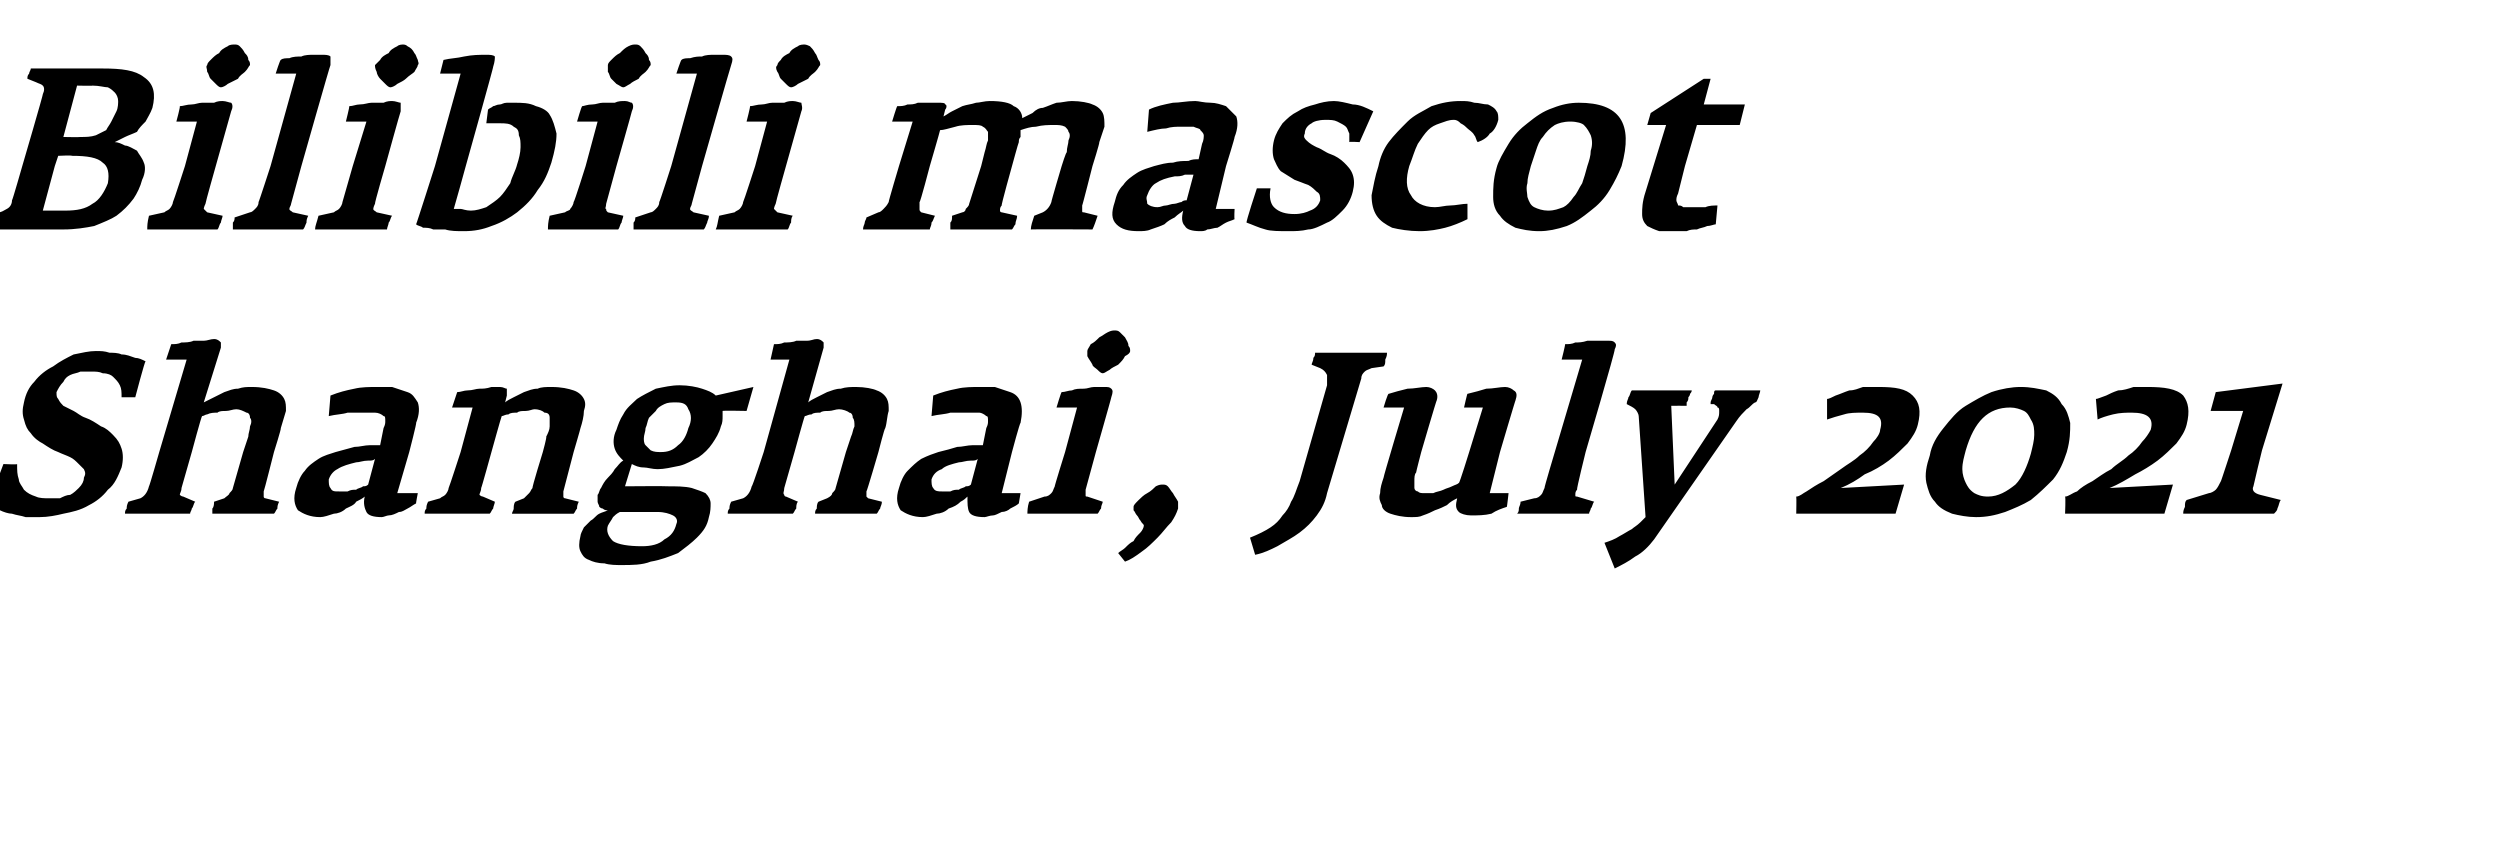
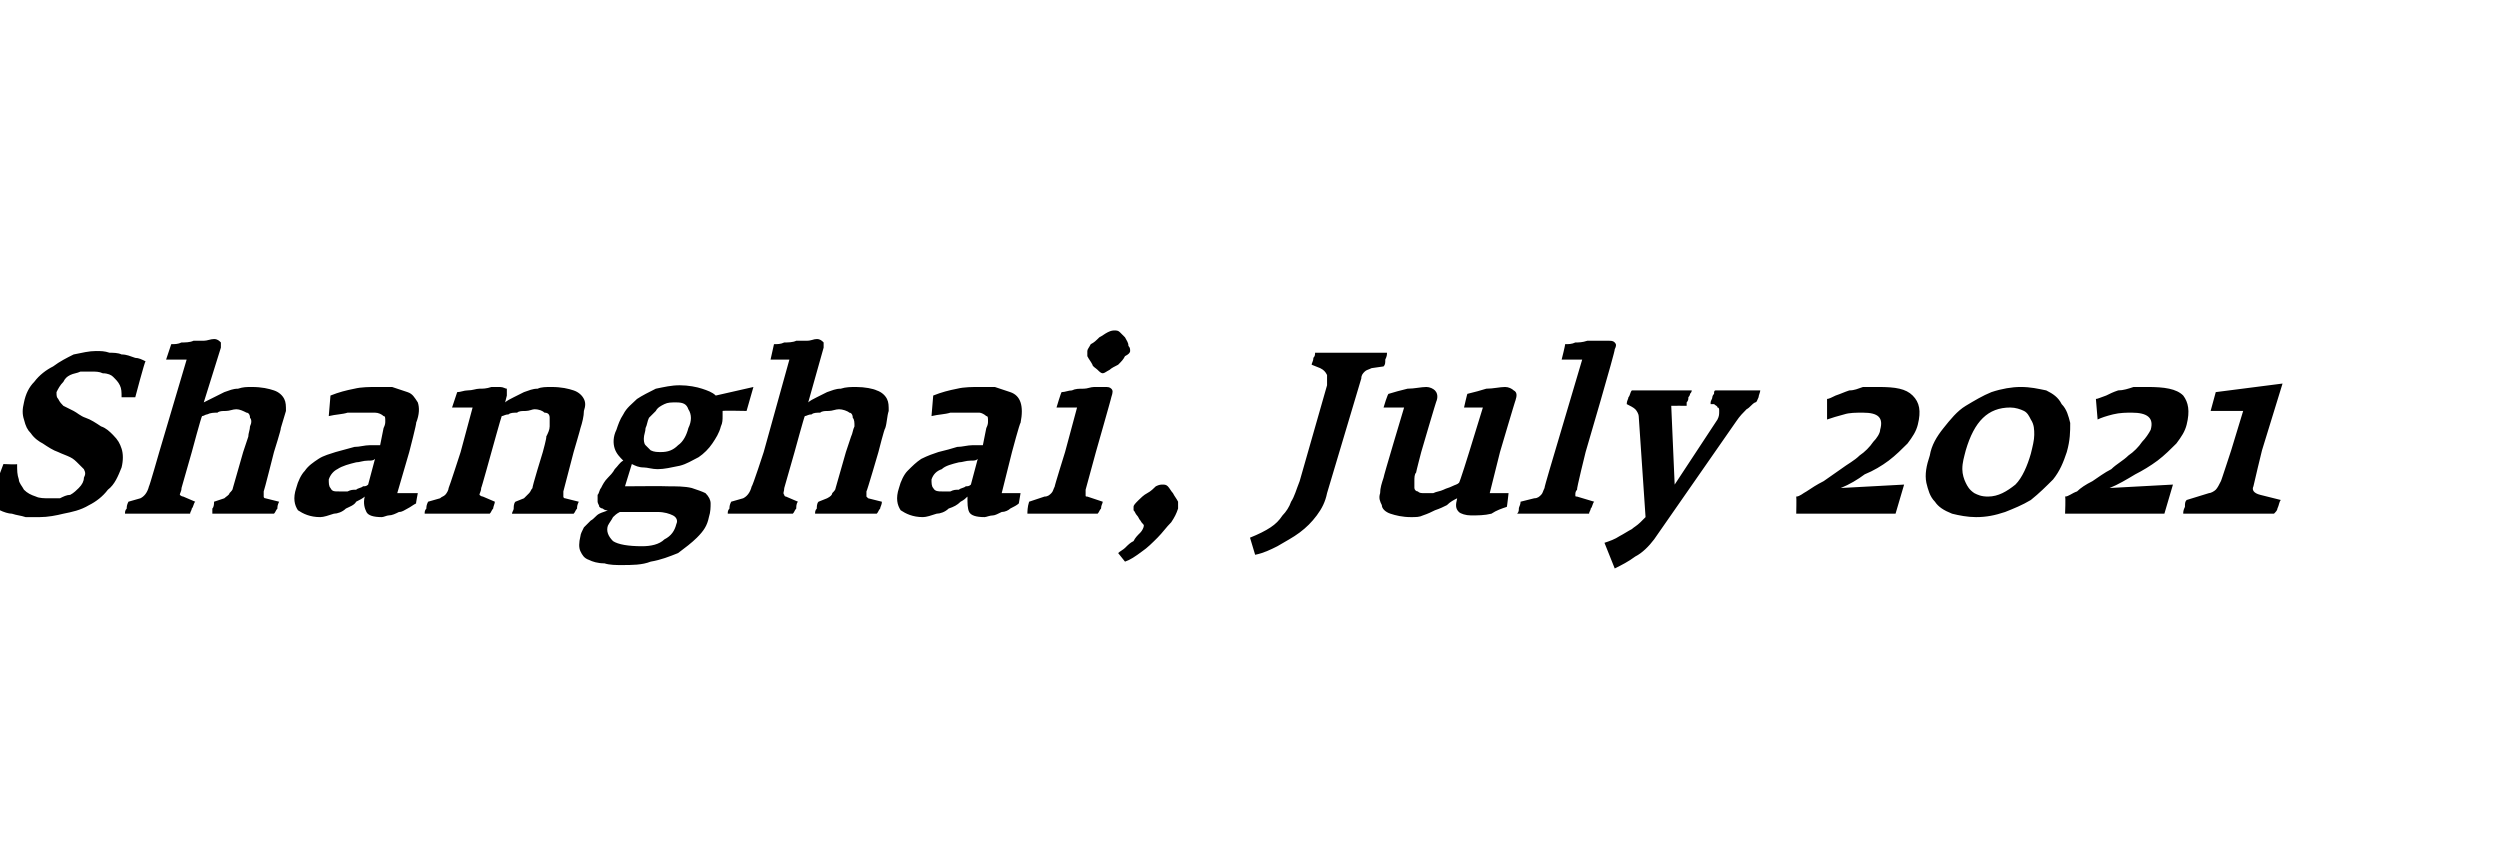
<svg xmlns="http://www.w3.org/2000/svg" version="1.1" width="146px" height="50px" viewBox="0 -2 146 50" style="top:-2px">
  <desc>Bilibili mascot Shanghai, July 2021</desc>
  <defs />
  <g id="Polygon148964">
    <path d="m7.1 25.3c.1-.4.1-.8 0-1.1c-.1-.3-.2-.5-.5-.8c-.2-.2-.4-.4-.7-.5c-.3-.2-.6-.4-.9-.5c-.3-.1-.5-.3-.7-.4l-.6-.3c-.1-.1-.2-.2-.3-.4c-.1-.1-.1-.2-.1-.4c.1-.2.2-.4.4-.6c.1-.2.2-.3.4-.4c.2-.1.4-.1.6-.2h.6c.3 0 .5 0 .7.1c.3 0 .5.1.6.2c.2.2.3.3.4.5c.1.2.1.4.1.7h.8s.55-2.09.6-2.1c-.2-.1-.4-.2-.6-.2c-.3-.1-.5-.2-.8-.2c-.2-.1-.5-.1-.7-.1c-.3-.1-.5-.1-.8-.1c-.4 0-.8.1-1.3.2c-.4.2-.8.4-1.2.7c-.4.2-.8.5-1.1.9c-.3.3-.5.7-.6 1.2c-.1.4-.1.7 0 1c.1.4.2.6.4.8c.2.3.5.5.7.6c.3.2.6.4.9.5c.2.1.5.2.7.3c.2.1.3.2.5.4l.3.3c.1.2.1.3 0 .5c0 .2-.1.4-.3.6c-.1.1-.3.3-.5.4c-.2 0-.4.1-.6.2h-.6c-.3 0-.6 0-.8-.1c-.3-.1-.5-.2-.7-.4c-.1-.2-.3-.4-.3-.6c-.1-.3-.1-.5-.1-.9c.03.04-.8 0-.8 0l-.9 2.4c.2.1.4.2.7.3c.2.1.5.2.7.2c.3.1.5.1.8.2h.8c.5 0 1-.1 1.4-.2c.5-.1 1-.2 1.5-.5c.4-.2.8-.5 1.1-.9c.4-.3.6-.8.8-1.3zm9.2 2l-.8-.2c-.1 0-.1-.1-.1-.1v-.3c.02 0 .6-2.3.6-2.3c0 0 .44-1.39.4-1.4l.3-1c0-.3 0-.5-.1-.7c-.1-.2-.3-.4-.6-.5c-.3-.1-.7-.2-1.3-.2c-.3 0-.5 0-.8.1c-.3 0-.5.1-.8.2l-.6.3l-.6.3l1-3.2v-.3c-.1-.1-.2-.2-.4-.2c-.2 0-.4.1-.6.1h-.6c-.2.1-.5.1-.7.1c-.2.1-.4.1-.6.1l-.3.9h1.2l-1.6 5.4s-.58 2.03-.6 2c-.1.4-.3.6-.5.7l-.7.2c-.1.2-.1.3-.1.4c-.1.1-.1.2-.1.3h3.8c0-.1.1-.2.1-.3c.1-.1.1-.3.2-.4l-.7-.3c-.1 0-.2-.1-.2-.1c0-.1.1-.2.1-.4l.6-2.1s.56-2.09.6-2.1c.1 0 .2-.1.3-.1c.2-.1.4-.1.6-.1c.1-.1.3-.1.5-.1c.2 0 .4-.1.6-.1c.2 0 .4.1.6.2c.1 0 .2.1.2.3c.1.1.1.3 0 .5c0 .2-.1.4-.1.6l-.3.9l-.6 2.1c0 .1-.1.2-.2.3c0 .1-.2.2-.3.3l-.6.2c0 .1 0 .3-.1.4v.3h3.6c.1-.1.1-.2.2-.3c0-.1 0-.2.1-.4zm8 .1c-.02.02.1-.6.1-.6h-1.2l.7-2.4s.45-1.73.4-1.7c.2-.5.2-.9.1-1.2c-.2-.3-.3-.5-.6-.6l-.9-.3h-.9c-.4 0-.9 0-1.3.1c-.5.1-.9.2-1.4.4l-.1 1.2c.4-.1.8-.1 1.1-.2h1.6c.2 0 .4.1.5.2c.1 0 .1.1.1.3c0 .1 0 .2-.1.4l-.2 1h-.6c-.3 0-.6.1-.9.1l-1.1.3c-.3.1-.7.2-1 .4c-.3.2-.6.4-.8.7c-.2.2-.4.6-.5 1c-.2.6-.1 1 .1 1.3c.3.2.7.4 1.3.4c.2 0 .5-.1.8-.2c.2 0 .5-.1.7-.3c.2-.1.5-.2.6-.4c.2-.1.4-.2.5-.3c-.1.4 0 .7.1.9c.1.2.4.3.9.3c.1 0 .3-.1.4-.1c.2 0 .4-.1.6-.2c.2 0 .3-.1.5-.2c.2-.1.3-.2.5-.3zm-2.8-1.1c-.1.1-.2.1-.3.1c-.1.1-.3.1-.4.2c-.2 0-.3 0-.5.1h-.5c-.3 0-.4 0-.5-.2c-.1-.1-.1-.3-.1-.5c.1-.3.3-.5.5-.6c.3-.2.7-.3 1.1-.4c.2 0 .4-.1.7-.1c.2 0 .3 0 .4-.1l-.4 1.5zm12.3 1l-.8-.2c-.1 0-.1-.1-.1-.1v-.3l.6-2.3s.41-1.39.4-1.4c.1-.3.2-.7.2-1c.1-.3.1-.5 0-.7c-.1-.2-.3-.4-.6-.5c-.3-.1-.7-.2-1.3-.2c-.3 0-.6 0-.8.1c-.3 0-.5.1-.8.2l-.6.3c-.2.1-.4.2-.5.3l.1-.4v-.4c-.1 0-.2-.1-.4-.1h-.5c-.3.1-.5.1-.7.1c-.2 0-.4.1-.7.1c-.2 0-.4.1-.6.1l-.3.9h1.2l-.7 2.6s-.67 2.07-.7 2.1c0 .1-.1.3-.2.4c-.1.1-.2.1-.3.2l-.7.2c-.1.2-.1.3-.1.4c-.1.1-.1.2-.1.3h3.8c.1-.1.1-.2.2-.3c0-.1.1-.3.1-.4l-.7-.3c-.1 0-.2-.1-.2-.1c0-.1.1-.2.1-.4c.01.04.6-2.1.6-2.1c0 0 .58-2.09.6-2.1c.1 0 .2-.1.4-.1c.1-.1.3-.1.5-.1c.1-.1.3-.1.5-.1c.2 0 .4-.1.5-.1c.3 0 .5.1.6.2c.2 0 .3.1.3.3v.5c0 .2-.1.4-.2.6c.04.03-.2.9-.2.9c0 0-.65 2.1-.6 2.1c-.1.1-.1.2-.2.3l-.3.3l-.5.2c-.1.1-.1.3-.1.4c0 .1-.1.2-.1.3h3.6c.1-.1.1-.2.2-.3c0-.1 0-.2.1-.4zm9.8-5.3l.4-1.4l-2.2.5c-.2-.2-.5-.3-.8-.4c-.3-.1-.8-.2-1.3-.2c-.5 0-.9.1-1.4.2c-.4.2-.8.4-1.1.6c-.3.3-.6.5-.8.9c-.2.3-.3.6-.4.9c-.2.4-.2.8-.1 1.1c.1.3.3.5.5.7c-.2.1-.3.3-.5.5c-.1.2-.3.4-.4.5c-.2.2-.3.4-.4.6c-.1.1-.1.3-.2.4v.4c0 .1.1.2.1.3c.1.1.2.1.2.1c.1.1.2.1.3.1c-.2.1-.3.1-.5.2c-.2.1-.3.3-.5.4l-.4.4c-.1.2-.2.4-.2.5c-.1.4-.1.7 0 .9c.1.2.2.4.5.5c.2.1.5.2.9.2c.3.1.7.1 1 .1c.6 0 1.2 0 1.7-.2c.6-.1 1.1-.3 1.6-.5c.4-.3.8-.6 1.1-.9c.4-.4.6-.7.7-1.2c.1-.3.1-.6.1-.8c0-.2-.1-.4-.3-.6c-.2-.1-.5-.2-.8-.3c-.4-.1-.9-.1-1.5-.1c.03-.02-2.4 0-2.4 0l.4-1.3c.2.1.4.2.7.2c.2 0 .5.1.8.1c.4 0 .8-.1 1.3-.2c.4-.1.7-.3 1.1-.5c.3-.2.6-.5.8-.8c.2-.3.4-.6.5-1c.1-.2.1-.4.1-.6v-.3c.02-.03 1.4 0 1.4 0zm-3.4 1c-.1.4-.3.8-.6 1c-.3.3-.6.4-1 .4c-.2 0-.4 0-.6-.1l-.3-.3c-.1-.1-.1-.3-.1-.4c0-.2.1-.4.1-.6c.1-.2.1-.4.2-.6l.4-.4c.1-.2.3-.3.5-.4c.2-.1.4-.1.7-.1c.4 0 .6.1.7.4c.2.3.2.7 0 1.1zm-.7 5.6c-.1.4-.3.7-.7.9c-.3.3-.8.4-1.3.4c-.8 0-1.4-.1-1.7-.3c-.3-.3-.4-.6-.3-.9c.1-.2.2-.3.3-.5c.1-.1.2-.2.4-.3h2.2c.4 0 .7.1.9.2c.2.1.3.3.2.5zm12-1.3l-.8-.2l-.1-.1v-.3c.03 0 .7-2.3.7-2.3c0 0 .35-1.39.4-1.4c.1-.3.1-.7.2-1c0-.3 0-.5-.1-.7c-.1-.2-.3-.4-.6-.5c-.2-.1-.7-.2-1.2-.2c-.3 0-.6 0-.9.1c-.3 0-.5.1-.8.2l-.6.3c-.2.1-.4.2-.5.3l.9-3.2v-.3c-.1-.1-.2-.2-.4-.2c-.2 0-.3.1-.6.1h-.6c-.2.1-.5.1-.7.1c-.2.1-.4.1-.6.1l-.2.9h1.1l-1.5 5.4s-.66 2.03-.7 2c-.1.4-.3.6-.5.7l-.7.2c-.1.2-.1.3-.1.4c-.1.1-.1.2-.1.3h3.8c.1-.1.1-.2.2-.3c0-.1 0-.3.1-.4l-.7-.3c-.1 0-.1-.1-.1-.1c-.1-.1 0-.2 0-.4l.6-2.1s.57-2.09.6-2.1c.1 0 .2-.1.4-.1c.1-.1.3-.1.5-.1c.1-.1.3-.1.5-.1c.2 0 .4-.1.6-.1c.2 0 .5.1.6.2c.1 0 .2.1.2.3c.1.1.1.3.1.5c-.1.2-.1.4-.2.6l-.3.9l-.6 2.1c0 .1-.1.2-.2.3c0 .1-.1.2-.3.3l-.5.2c-.1.1-.1.3-.1.4c-.1.1-.1.2-.1.3h3.6c.1-.1.1-.2.2-.3c0-.1.1-.2.1-.4zm8 .1l.1-.6h-1.1l.6-2.4s.46-1.73.5-1.7c.1-.5.1-.9 0-1.2c-.1-.3-.3-.5-.6-.6l-.9-.3h-.9c-.4 0-.9 0-1.3.1c-.5.1-.9.2-1.4.4l-.1 1.2c.4-.1.8-.1 1.1-.2h1.7c.1 0 .3.1.4.2c.1 0 .1.1.1.3c0 .1 0 .2-.1.4l-.2 1h-.6c-.3 0-.6.1-.9.1c-.3.1-.7.2-1.1.3c-.3.1-.6.2-1 .4c-.3.2-.5.4-.8.7c-.2.2-.4.6-.5 1c-.2.6-.1 1 .1 1.3c.3.2.7.4 1.3.4c.2 0 .5-.1.8-.2c.2 0 .5-.1.7-.3c.3-.1.5-.2.7-.4c.2-.1.3-.2.4-.3c0 .4 0 .7.1.9c.1.2.4.3.9.3c.1 0 .3-.1.5-.1c.1 0 .3-.1.5-.2c.2 0 .4-.1.5-.2c.2-.1.4-.2.5-.3zm-2.8-1.1c-.1.1-.2.1-.3.1c-.1.1-.3.1-.4.2c-.2 0-.3 0-.5.1h-.5c-.2 0-.4 0-.5-.2c-.1-.1-.1-.3-.1-.5c.1-.3.3-.5.6-.6c.2-.2.6-.3 1-.4c.2 0 .4-.1.7-.1c.2 0 .3 0 .4-.1l-.4 1.5zm9.3-7.8c0-.1 0-.2-.1-.3c0-.2-.1-.3-.2-.5l-.3-.3c-.1-.1-.2-.1-.3-.1c-.1 0-.2 0-.4.1c-.2.1-.3.2-.5.3c-.2.2-.3.3-.5.4c-.1.2-.2.3-.2.4v.3c.1.2.2.3.3.5c0 .1.2.2.3.3c.1.1.2.2.3.2c.1 0 .2-.1.4-.2c.1-.1.3-.2.5-.3c.2-.2.3-.3.4-.5c.2-.1.3-.2.3-.3zm-1.6 8.8l-.9-.3c-.1 0-.1 0-.1-.1v-.3l.6-2.2s.92-3.22.9-3.2c.1-.3.1-.4 0-.5c-.1-.1-.2-.1-.4-.1h-.6c-.2 0-.4.1-.6.1c-.3 0-.5 0-.7.1c-.2 0-.4.1-.6.1c-.03-.01-.3.9-.3.9h1.2l-.7 2.6s-.64 2.05-.6 2c-.1.2-.1.3-.2.4c-.1.1-.2.2-.4.2l-.9.3c-.1.3-.1.6-.1.7h4.1c.1-.1.1-.2.2-.3c0-.2.1-.3.1-.4zm4.4.4v-.4c-.1-.2-.2-.3-.3-.5c-.1-.1-.2-.3-.3-.4c-.1-.1-.2-.1-.3-.1c-.1 0-.2 0-.4.1c-.1.1-.3.3-.5.4c-.2.1-.4.3-.5.4c-.2.2-.3.3-.3.4v.2c.1.1.1.2.2.3c.1.1.1.2.2.3c.1.2.2.2.2.3c0 .1-.1.3-.2.4c-.2.2-.3.3-.4.5c-.2.1-.3.2-.5.4c-.1.1-.3.2-.4.3l.4.5c.3-.1.6-.3 1-.6c.3-.2.6-.5.9-.8c.3-.3.5-.6.8-.9c.2-.3.3-.5.4-.8zm12-8.3c.1-.1.1-.2.1-.4c.1-.2.1-.3.1-.4h-4.2c0 .1 0 .2-.1.3c0 .2-.1.3-.1.4l.5.2c.2.1.3.2.4.4v.6l-1.6 5.6c-.2.5-.3.9-.5 1.2c-.1.3-.3.6-.5.8c-.2.3-.4.5-.7.7c-.3.2-.7.4-1.2.6l.3 1c.5-.1.9-.3 1.3-.5c.5-.3.9-.5 1.3-.8c.4-.3.7-.6 1-1c.3-.4.5-.8.6-1.3l2-6.7c0-.2.1-.3.2-.4c.1-.1.2-.1.4-.2l.7-.1zm7.2 8.2c.01.01.1-.8.1-.8H87l.6-2.4s.9-3.05.9-3c.1-.3.1-.5-.1-.6c-.1-.1-.3-.2-.5-.2c-.3 0-.7.1-1.1.1c-.3.1-.7.2-1.1.3c-.01-.05-.2.8-.2.8h1.1l-.8 2.6s-.57 1.85-.6 1.8c-.1.1-.2.1-.4.2c-.2.1-.3.1-.5.2c-.2.1-.4.1-.6.2h-.5c-.2 0-.3 0-.4-.1c-.1 0-.2-.1-.2-.2v-.4c0-.2 0-.4.1-.5c0-.05.3-1.2.3-1.2c0 0 .89-3.05.9-3c.1-.3 0-.5-.1-.6c-.1-.1-.3-.2-.5-.2c-.3 0-.7.1-1.1.1c-.4.1-.8.2-1.1.3c-.05-.05-.3.8-.3.8h1.2s-1.23 4.1-1.2 4.1c-.1.3-.2.6-.2.9c-.1.3 0 .5.1.7c0 .2.2.4.5.5c.3.1.7.2 1.2.2c.3 0 .5 0 .7-.1c.3-.1.5-.2.7-.3c.3-.1.5-.2.7-.3c.2-.2.4-.3.6-.4c-.1.4-.1.6.1.8c.1.1.4.2.7.2c.4 0 .8 0 1.2-.1c.3-.2.6-.3.9-.4zm5.1-.3l-1-.3c-.1 0-.1 0-.1-.1c0-.1 0-.2.1-.3c-.04-.03.5-2.2.5-2.2c0 0 1.75-5.95 1.7-6c.1-.2.1-.3 0-.4c-.1-.1-.2-.1-.4-.1h-1.2c-.3.1-.5.1-.7.1c-.2.1-.4.1-.6.1c.02.04-.2.9-.2.9h1.2l-1.6 5.4s-.63 2.1-.6 2.1c-.1.2-.1.3-.2.4c-.1.1-.2.2-.4.2l-.8.2c0 .2-.1.3-.1.4c0 .1 0 .2-.1.3h4.2c0-.1.1-.2.1-.3c.1-.1.1-.3.2-.4zm9.7-6.5h-2.6c-.1 0-.1.1-.1.2c-.1.1-.1.2-.1.2c0 .1-.1.2-.1.3v.1h.2c.1.1.2.1.2.2c.1 0 .1.1.1.2c0 .2 0 .3-.1.5l-2.5 3.8l-.2-4.6s.9-.01.9 0v-.2c.1-.1.1-.2.1-.3c.1-.1.1-.2.1-.2c.1-.1.1-.2.1-.2h-3.5c-.1.1-.1.3-.2.4c0 .1-.1.2-.1.4c.2.1.4.2.5.3c.1.1.2.3.2.4l.4 5.9l-.3.3c-.2.2-.4.3-.5.4c-.2.1-.5.3-.7.4c-.3.2-.6.3-.9.4l.6 1.5c.4-.2.8-.4 1.2-.7c.4-.2.8-.6 1.1-1l4.8-6.9c.2-.3.4-.5.6-.7c.2-.1.3-.3.5-.4c.1 0 .1-.1.2-.3c0-.1.1-.3.1-.4zm7.9 7.2l.5-1.7l-3.7.2c.5-.2 1-.5 1.4-.8c.5-.2 1-.5 1.4-.8c.4-.3.8-.7 1.1-1c.3-.4.5-.7.6-1.1c.2-.8.1-1.3-.3-1.7c-.4-.4-1-.5-2-.5h-.9c-.3.1-.5.2-.8.2c-.3.1-.5.2-.8.3c-.2.1-.4.2-.5.2v1.2c.3-.1.6-.2 1-.3c.3-.1.7-.1 1.1-.1c.9 0 1.2.3 1 1c0 .2-.2.5-.4.7c-.2.3-.5.6-.8.8c-.3.3-.7.5-1.1.8l-1 .7c-.4.2-.7.4-1 .6c-.2.1-.4.3-.6.3c.02.05 0 1 0 1h5.8zm10-3.6c.2-.7.2-1.2.2-1.7c-.1-.4-.2-.8-.5-1.1c-.2-.4-.5-.6-.9-.8c-.5-.1-.9-.2-1.5-.2c-.5 0-1.1.1-1.7.3c-.5.2-1 .5-1.5.8c-.5.3-.9.8-1.3 1.3c-.4.5-.7 1-.8 1.6c-.2.6-.3 1.1-.2 1.6c.1.4.2.8.5 1.1c.2.3.5.5 1 .7c.4.1.9.2 1.4.2c.6 0 1.1-.1 1.7-.3c.5-.2 1-.4 1.5-.7c.5-.4.9-.8 1.3-1.2c.4-.5.6-1 .8-1.6zm-2.1.1c-.2.7-.5 1.4-.9 1.8c-.5.4-1 .7-1.6.7c-.4 0-.6-.1-.8-.2c-.3-.2-.4-.4-.5-.6c-.1-.2-.2-.5-.2-.8c0-.4.1-.7.2-1.1c.5-1.7 1.3-2.5 2.6-2.5c.3 0 .6.1.8.2c.2.1.3.3.4.5c.2.3.2.6.2.9c0 .3-.1.7-.2 1.1zm7.8 3.5l.5-1.7l-3.7.2c.5-.2 1-.5 1.5-.8c.4-.2.9-.5 1.3-.8c.4-.3.8-.7 1.1-1c.3-.4.5-.7.6-1.1c.2-.8.1-1.3-.2-1.7c-.4-.4-1.1-.5-2.1-.5h-.8c-.3.1-.6.2-.9.2c-.3.1-.5.2-.7.3c-.3.1-.5.2-.6.2l.1 1.2c.2-.1.5-.2.9-.3c.4-.1.8-.1 1.1-.1c.9 0 1.3.3 1.1 1c-.1.2-.3.5-.5.7c-.2.3-.5.6-.8.8c-.3.3-.7.5-1 .8c-.4.2-.8.5-1.1.7c-.4.2-.7.4-.9.6c-.3.1-.5.3-.7.3c.04.05 0 1 0 1h5.8zm6.8-.8l-1.2-.3c-.4-.1-.5-.3-.4-.5c0-.05.5-2.1.5-2.1l1.2-3.9l-3.9.5l-.3 1.1h1.9l-.7 2.3s-.6 1.84-.6 1.8c-.1.2-.2.4-.3.5c-.1.1-.3.2-.4.2l-1.3.4c-.1.1-.1.2-.1.4c-.1.2-.1.3-.1.4h5.3c.1-.1.2-.2.2-.3c.1-.2.1-.4.2-.5z" stroke="none" fill="#000" />
  </g>
  <g id="Polygon148963">
-     <path d="m8.3 8.5c.2-.4.2-.8.1-1c-.1-.3-.3-.5-.4-.7c-.2-.1-.5-.3-.7-.3c-.2-.1-.4-.2-.6-.2l.6-.3c.2-.1.5-.2.7-.3c.1-.2.3-.4.5-.6c.1-.2.3-.5.4-.8c.2-.8.1-1.4-.5-1.8C7.9 2.1 7.1 2 6 2H1.8c0 .1-.1.2-.1.3c-.1.1-.1.2-.1.3l.5.2c.2.1.3.1.4.2c.1.1.1.3 0 .5c.04-.03-1.2 4.2-1.2 4.2c0 0-.57 2-.6 2c0 .2-.1.4-.3.5c-.2.1-.3.2-.5.2l-.7.2c0 .2-.1.3-.1.4v.4h4.6c.7 0 1.3-.1 1.8-.2c.5-.2 1-.4 1.3-.6c.4-.3.7-.6 1-1c.2-.3.4-.7.5-1.1zm-1.5-4l-.3.6c-.1.2-.2.3-.3.5l-.6.3c-.3.1-.6.1-.9.1c-.01.02-1 0-1 0l.8-3s.93.02.9 0c.4 0 .7.1.9.1c.2.1.3.2.4.3c.1.1.2.3.2.5c0 .1 0 .4-.1.6zm-.5 4.2c-.2.5-.5 1-.9 1.2c-.4.3-.9.4-1.6.4H2.5l.7-2.6l.2-.6s.81-.04.8 0c.9 0 1.5.1 1.8.4c.3.2.4.6.3 1.2zm8.3-6.9c0-.1 0-.2-.1-.3c0-.2-.1-.3-.2-.4c-.1-.2-.2-.3-.3-.4c-.1-.1-.2-.1-.3-.1c-.1 0-.3 0-.4.1c-.2.1-.4.2-.5.4c-.2.1-.3.2-.5.4c-.1.1-.2.2-.2.3c-.1.1 0 .2 0 .4c.1.1.1.3.2.4l.3.3c.1.1.2.2.3.2c.1 0 .3-.1.4-.2l.6-.3c.1-.2.3-.3.4-.4c.2-.2.2-.3.3-.4zM13 10.6l-.9-.2l-.2-.2s0-.1.1-.3c-.02-.01.6-2.2.6-2.2l.9-3.2c.1-.2.1-.4 0-.5c-.1 0-.3-.1-.5-.1c-.1 0-.3 0-.5.1h-.7c-.2 0-.4.1-.6.1c-.3 0-.5.1-.7.1c.04.02-.2.9-.2.9h1.2l-.7 2.6s-.67 2.08-.7 2.1c0 .1-.1.3-.2.4c-.1.1-.2.1-.3.2l-.9.2c-.1.4-.1.6-.1.8h4.1c.1-.1.1-.3.2-.4c0-.1.1-.3.1-.4zm5 0l-.9-.2c-.1-.1-.2-.1-.2-.2c0-.1.1-.2.1-.3l.6-2.2s1.68-5.92 1.7-5.9v-.5c-.1-.1-.3-.1-.5-.1h-.5c-.2 0-.5 0-.7.1c-.2 0-.5 0-.7.1c-.2 0-.4 0-.5.1c-.04-.03-.3.8-.3.8h1.2l-1.5 5.4s-.69 2.13-.7 2.1c0 .2-.1.3-.2.4c-.1.1-.2.2-.3.2l-.9.3c0 .1 0 .2-.1.3v.4h4.1c.1-.1.1-.2.2-.4c0-.1 0-.2.1-.4zm6.4-8.8c.1-.1 0-.2 0-.3c-.1-.2-.1-.3-.2-.4c-.1-.2-.2-.3-.4-.4c-.1-.1-.2-.1-.3-.1c0 0-.2 0-.3.1c-.2.1-.4.2-.5.4c-.2.1-.4.2-.5.4l-.3.3c0 .1 0 .2.1.4c0 .1.1.3.2.4l.3.3c.1.1.2.2.3.2c.1 0 .3-.1.4-.2c.2-.1.4-.2.5-.3c.2-.2.4-.3.5-.4c.1-.2.2-.3.2-.4zm-1.5 8.8l-.9-.2c-.1-.1-.2-.1-.2-.2c0 0 0-.1.1-.3c-.04-.01.6-2.2.6-2.2c0 0 .88-3.19.9-3.2v-.5c-.1 0-.3-.1-.5-.1c-.1 0-.3 0-.5.1h-.7c-.2 0-.4.1-.7.1c-.2 0-.4.1-.6.1c.02.02-.2.9-.2.9h1.2l-.8 2.6l-.6 2.1c0 .1-.1.3-.2.4c-.1.1-.2.1-.3.2l-.9.2c-.1.4-.2.6-.2.8h4.2c0-.1.1-.3.1-.4c.1-.1.1-.3.2-.4zm9.3-3.1c.2-.7.3-1.2.3-1.7c-.1-.4-.2-.8-.4-1.1c-.1-.2-.4-.4-.8-.5c-.4-.2-.8-.2-1.3-.2h-.4c-.2 0-.3.1-.4.1c-.2 0-.3.1-.4.1c-.1.1-.2.1-.3.2l-.1.8h.8c.3 0 .6 0 .8.2c.2.1.3.2.3.5c.1.2.1.4.1.7c0 .3-.1.7-.2 1c-.1.4-.3.7-.4 1.1c-.2.3-.4.6-.6.8c-.2.2-.5.4-.8.6c-.3.1-.6.2-.9.2c-.3 0-.5-.1-.6-.1h-.4c.02-.03.7-2.5.7-2.5c0 0 1.64-5.84 1.6-5.8c.1-.3.1-.5.1-.6c-.1-.1-.3-.1-.5-.1c-.4 0-.8 0-1.3.1c-.4.1-.8.1-1.2.2l-.2.8h1.2l-1.5 5.4s-1.09 3.43-1.1 3.4c.1.1.3.1.4.2c.2 0 .4 0 .6.1h.7c.3.1.7.1 1.1.1c.6 0 1.1-.1 1.6-.3c.6-.2 1.1-.5 1.5-.8c.5-.4.9-.8 1.2-1.3c.4-.5.6-1 .8-1.6zM38 1.8c0-.1 0-.2-.1-.3c0-.2-.1-.3-.2-.4c-.1-.2-.2-.3-.3-.4c-.1-.1-.2-.1-.3-.1c-.1 0-.2 0-.4.1c-.2.1-.3.2-.5.4c-.2.1-.3.2-.5.4c-.1.1-.2.2-.2.3v.4c.1.1.1.3.2.4l.3.3c.2.1.3.2.4.2c.1 0 .2-.1.4-.2c.1-.1.3-.2.5-.3c.1-.2.3-.3.4-.4c.2-.2.2-.3.3-.4zm-1.6 8.8l-.9-.2c-.1-.1-.1-.1-.1-.2c-.1 0 0-.1 0-.3l.6-2.2s.91-3.19.9-3.2c.1-.2.1-.4 0-.5c-.1 0-.2-.1-.4-.1c-.2 0-.4 0-.6.1h-.7c-.2 0-.4.1-.6.1c-.3 0-.5.1-.6.1c-.05.02-.3.9-.3.9h1.2l-.7 2.6s-.65 2.08-.7 2.1c0 .1-.1.3-.2.4c0 .1-.2.1-.3.2l-.9.2c-.1.4-.1.6-.1.8h4.1c.1-.1.1-.3.2-.4c0-.1.1-.3.1-.4zm5 0l-.9-.2c-.1-.1-.2-.1-.2-.2c0-.1.1-.2.1-.3l.6-2.2s1.69-5.92 1.7-5.9c.1-.3.1-.4 0-.5c-.1-.1-.3-.1-.5-.1h-.5c-.2 0-.5 0-.7.1c-.2 0-.4 0-.7.1c-.2 0-.4 0-.5.1c-.03-.03-.3.8-.3.8h1.2l-1.5 5.4s-.68 2.13-.7 2.1c0 .2-.1.3-.2.4c-.1.1-.2.2-.3.2l-.9.3c0 .1 0 .2-.1.3v.4h4.1c.1-.1.1-.2.2-.4c0-.1.1-.2.1-.4zm6.5-8.8c0-.1 0-.2-.1-.3c-.1-.2-.1-.3-.2-.4c-.1-.2-.2-.3-.3-.4c-.2-.1-.3-.1-.3-.1c-.1 0-.3 0-.4.1c-.2.1-.4.2-.5.4c-.2.1-.4.2-.5.4c-.1.1-.2.2-.2.3c-.1.1-.1.2 0 .4c.1.1.1.3.2.4l.3.3c.1.1.2.2.3.2c.1 0 .3-.1.4-.2l.6-.3c.1-.2.3-.3.4-.4c.2-.2.2-.3.3-.4zm-1.6 8.8l-.9-.2l-.2-.2s0-.1.1-.3c-.02-.01.6-2.2.6-2.2l.9-3.2c.1-.2 0-.4 0-.5c-.1 0-.3-.1-.5-.1c-.1 0-.3 0-.5.1h-.7c-.2 0-.4.1-.6.1c-.3 0-.5.1-.7.1c.03.02-.2.9-.2.9h1.2l-.7 2.6s-.67 2.08-.7 2.1c0 .1-.1.3-.2.4c-.1.1-.2.1-.3.2l-.9.2c-.1.4-.1.6-.2.8h4.2c.1-.1.1-.3.2-.4c0-.1 0-.3.1-.4zm17.5.8c.1-.2.2-.5.3-.8l-.8-.2c-.1 0-.1 0-.1-.1v-.3c.01.03.6-2.3.6-2.3c0 0 .43-1.36.4-1.4l.3-.9c0-.3 0-.6-.1-.8c-.1-.2-.3-.4-.6-.5c-.2-.1-.7-.2-1.2-.2c-.3 0-.6.1-.9.1c-.3.1-.5.2-.8.3c-.2 0-.4.1-.6.3l-.6.3c0-.3-.2-.6-.5-.7c-.2-.2-.7-.3-1.4-.3c-.3 0-.6.1-.8.1c-.3.1-.5.1-.8.2l-.6.3c-.2.1-.3.2-.5.3l.1-.4c.1-.1.1-.3 0-.3c0-.1-.2-.1-.4-.1h-1.2c-.2.1-.4.1-.6.1c-.2.1-.4.1-.6.1c-.04.03-.3.9-.3.9h1.2l-.8 2.6s-.63 2.11-.6 2.1c-.1.2-.2.3-.3.4c-.1.1-.2.2-.3.2l-.7.3c0 .1-.1.2-.1.3c0 .1-.1.2-.1.4h3.9c0-.1.1-.2.1-.4c.1-.1.1-.2.2-.4l-.8-.2c-.1-.1-.1-.1-.1-.2v-.4c.04.05.6-2.1.6-2.1c0 0 .6-2.05.6-2.1c.2 0 .5-.1.9-.2c.3-.1.7-.1 1-.1c.3 0 .5 0 .6.1c.2.1.2.2.3.3v.5c-.1.2-.1.4-.2.7l-.2.8l-.7 2.2c0 .1-.1.2-.2.3c0 .1-.1.2-.2.2l-.6.2c0 .2 0 .3-.1.4v.4h3.6c.1-.1.1-.2.2-.3c0-.2.1-.3.1-.5l-.9-.2s-.1 0-.1-.1c0-.1 0-.2.1-.3c-.05.02.6-2.3.6-2.3c0 0 .37-1.36.4-1.4c0-.1 0-.2.1-.3v-.4c.3-.1.6-.2.9-.2c.4-.1.7-.1 1.1-.1c.2 0 .4 0 .6.1c.1.1.2.2.2.3c.1.1.1.3 0 .5c0 .2-.1.4-.1.7c-.04-.04-.3.8-.3.8c0 0-.63 2.12-.6 2.1c-.1.3-.3.5-.5.6l-.5.2c-.1.3-.2.6-.2.8c.01-.02 3.6 0 3.6 0c0 0 .01-.02 0 0zm8.3-.6c-.03-.05 0-.6 0-.6H71l.6-2.5s.53-1.69.5-1.7c.2-.5.2-.9.1-1.2l-.6-.6c-.3-.1-.6-.2-.9-.2c-.4 0-.7-.1-.9-.1c-.5 0-.9.1-1.3.1c-.5.1-1 .2-1.4.4L67 5.7c.4-.1.8-.2 1.1-.2c.3-.1.6-.1.9-.1h.7c.2.1.4.1.4.2c.1.1.2.2.2.3c0 .1 0 .3-.1.5l-.2.9c-.2 0-.4 0-.6.1c-.3 0-.6 0-.9.1c-.4 0-.7.1-1.1.2c-.3.1-.7.2-1 .4c-.3.2-.6.4-.8.7c-.3.3-.4.6-.5 1c-.2.6-.2 1 .1 1.3c.3.3.7.4 1.3.4c.2 0 .5 0 .7-.1c.3-.1.6-.2.8-.3c.2-.2.4-.3.6-.4c.2-.2.4-.3.5-.4c-.1.4-.1.7.1.9c.1.2.4.3.9.3c.1 0 .3 0 .4-.1c.2 0 .4-.1.6-.1c.2-.1.3-.2.5-.3c.2-.1.3-.1.5-.2zm-2.8-1.1c-.1 0-.2 0-.3.1c-.1 0-.3.1-.4.1c-.2 0-.4.1-.5.1c-.2 0-.3.1-.5.1c-.3 0-.5-.1-.6-.2c0-.2-.1-.3 0-.5c.1-.3.3-.6.5-.7c.3-.2.6-.3 1.1-.4c.2 0 .4 0 .6-.1h.5l-.4 1.5zm9.7-.5c.1-.4.1-.7 0-1c-.1-.3-.3-.5-.5-.7c-.2-.2-.5-.4-.8-.5c-.3-.1-.5-.3-.8-.4c-.2-.1-.4-.2-.6-.4c-.1-.1-.2-.2-.1-.4c0-.3.2-.5.4-.6c.1-.1.4-.2.8-.2c.3 0 .5 0 .7.1c.2.1.4.2.5.3c.1.1.1.2.2.4v.5c0-.04.6 0 .6 0l.8-1.8c-.4-.2-.8-.4-1.2-.4c-.4-.1-.8-.2-1.1-.2c-.4 0-.8.1-1.1.2c-.4.1-.7.2-1 .4c-.4.2-.6.4-.9.7c-.2.3-.4.6-.5 1c-.1.4-.1.8 0 1.1c.1.2.2.5.4.7c.3.2.5.3.8.5c.3.1.5.2.8.3c.2.1.4.3.5.4c.2.1.2.3.2.5c-.1.3-.3.5-.6.6c-.2.1-.5.2-.9.2c-.5 0-.9-.1-1.2-.4c-.2-.2-.3-.6-.2-1.1h-.8s-.65 1.97-.6 2c.3.1.7.3 1.1.4c.3.1.8.1 1.4.1c.3 0 .7 0 1.1-.1c.3 0 .7-.2 1.1-.4c.3-.1.6-.4.9-.7c.3-.3.5-.7.6-1.1zM87.5 5c0-.2 0-.4-.1-.5c-.1-.2-.3-.3-.5-.4c-.3 0-.5-.1-.8-.1c-.3-.1-.5-.1-.8-.1c-.6 0-1.1.1-1.7.3c-.5.3-1 .5-1.4.9c-.4.4-.8.8-1.1 1.2c-.3.4-.5.9-.6 1.4c-.2.6-.3 1.2-.4 1.7c0 .5.1.9.3 1.2c.2.3.5.5.9.7c.4.1 1 .2 1.6.2c.6 0 1.1-.1 1.5-.2c.4-.1.9-.3 1.3-.5v-.9c-.3 0-.7.1-1 .1c-.3 0-.6.1-.9.1c-.7 0-1.2-.3-1.4-.7c-.3-.4-.3-1-.1-1.7c.2-.5.3-.9.5-1.3c.2-.3.4-.6.6-.8c.2-.2.4-.3.7-.4c.3-.1.5-.2.8-.2c.2 0 .3.1.4.2c.2.1.3.2.4.3c.1.1.3.2.4.4c.1.1.1.3.2.4c.3-.1.6-.3.7-.5c.2-.1.4-.4.5-.8zm7.2 2.7c.7-2.5-.1-3.7-2.5-3.7c-.5 0-1 .1-1.5.3c-.6.2-1 .5-1.5.9c-.4.3-.8.7-1.1 1.2c-.3.5-.6 1-.7 1.4c-.2.7-.2 1.2-.2 1.7c0 .4.1.8.4 1.1c.2.3.5.5.9.7c.4.1.8.2 1.4.2c.5 0 1-.1 1.6-.3c.5-.2.9-.5 1.4-.9c.4-.3.8-.7 1.1-1.2c.3-.5.5-.9.7-1.4zm-2 0c-.1.4-.2.7-.3 1c-.2.3-.3.6-.5.8c-.2.3-.4.5-.6.6c-.3.1-.5.2-.9.2c-.3 0-.6-.1-.8-.2c-.2-.1-.3-.3-.4-.6c0-.2-.1-.5 0-.8c0-.3.1-.6.2-1l.3-.9c.1-.3.2-.6.4-.8c.2-.3.4-.5.7-.7c.2-.1.5-.2.9-.2c.4 0 .7.1.8.2c.2.2.3.4.4.6c.1.3.1.6 0 .9c0 .3-.1.6-.2.9zm7.5 3.4l.1-1.1c-.2 0-.5 0-.7.1h-1.3c-.1-.1-.2-.1-.3-.1c0-.1-.1-.2-.1-.3c0-.1 0-.2.1-.4l.4-1.6l.7-2.4h2.5l.3-1.2h-2.4l.4-1.5h-.4l-3.1 2l-.2.7h1.1l-1.2 3.9c-.2.6-.2 1-.2 1.3c0 .3.1.5.3.7c.2.1.4.2.7.3h1.6c.2-.1.4-.1.6-.1c.2-.1.4-.1.6-.2c.2 0 .4-.1.5-.1z" stroke="none" fill="#000" />
-   </g>
+     </g>
</svg>